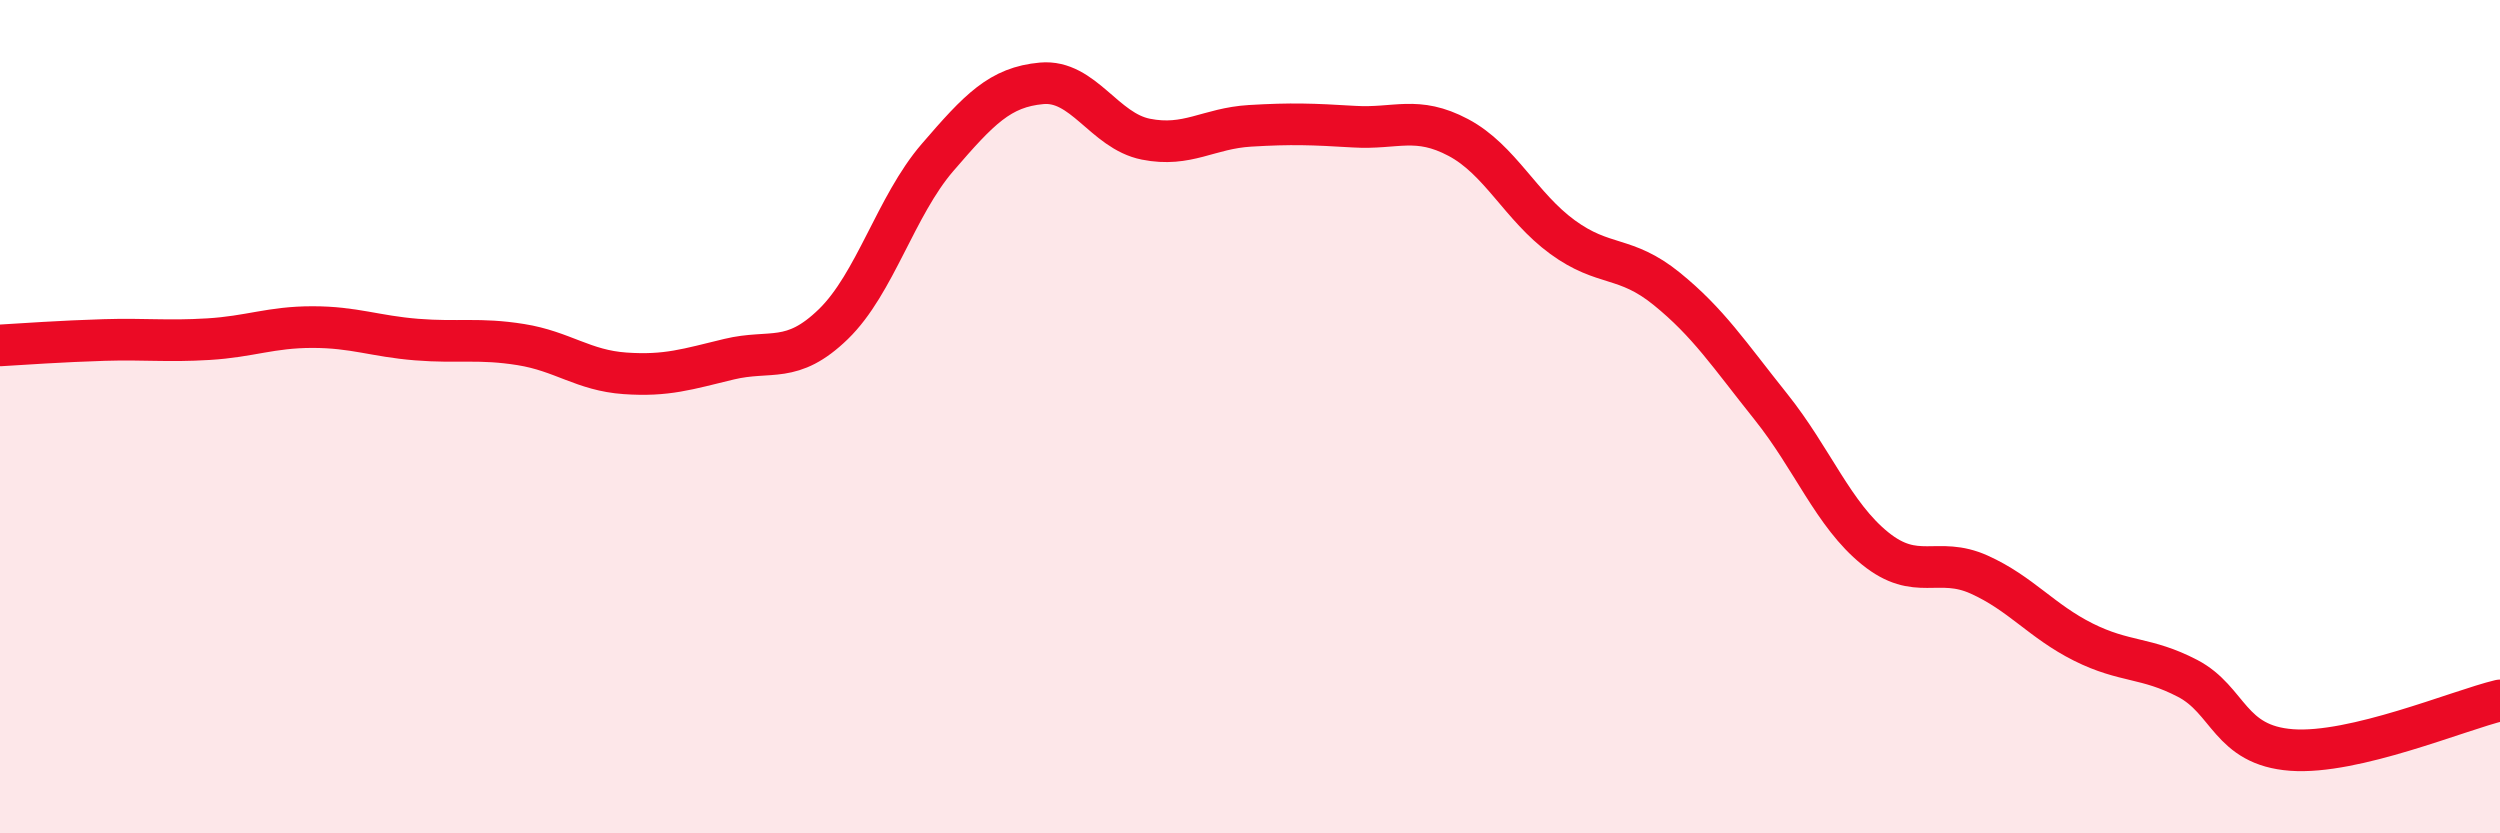
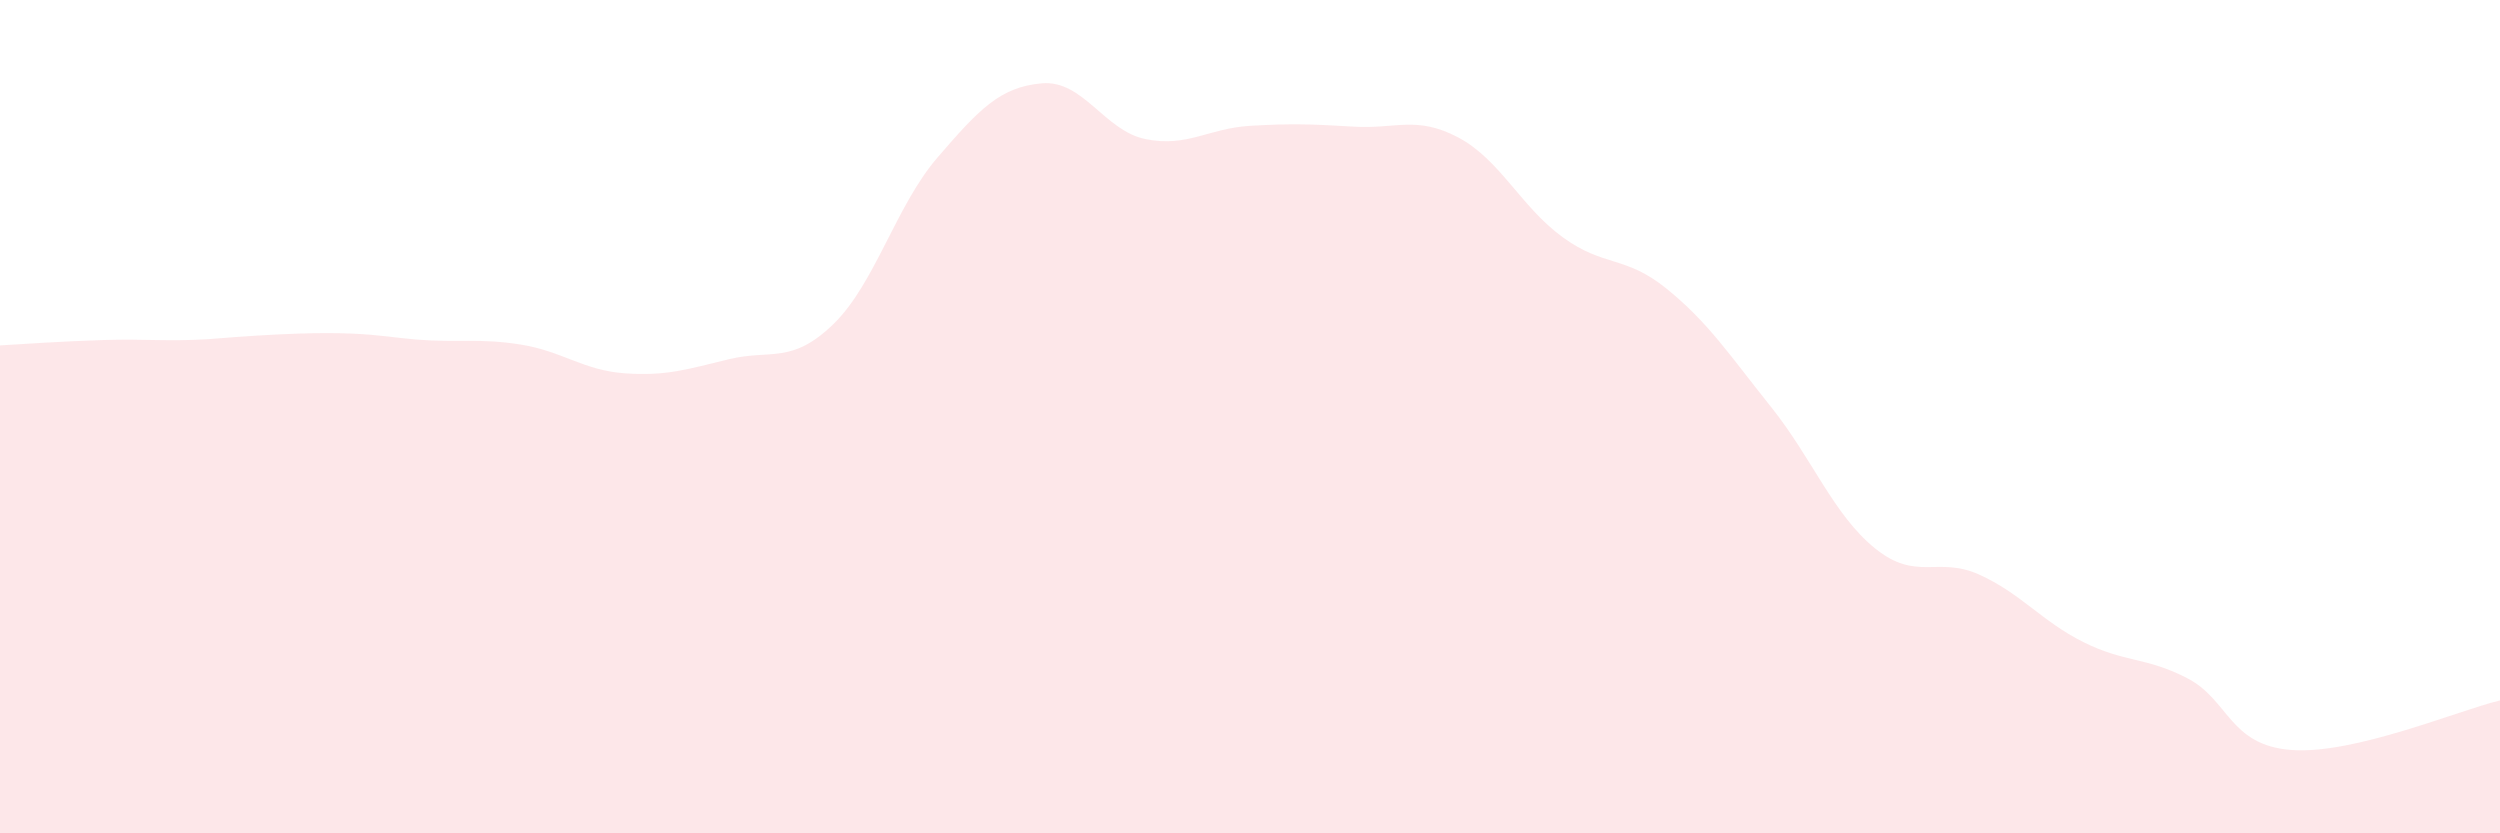
<svg xmlns="http://www.w3.org/2000/svg" width="60" height="20" viewBox="0 0 60 20">
-   <path d="M 0,8.29 C 0.5,8.26 1.5,8.19 2.5,8.16 C 3.5,8.13 4,8.2 5,8.14 C 6,8.08 6.5,7.85 7.5,7.85 C 8.5,7.85 9,8.07 10,8.15 C 11,8.23 11.5,8.11 12.5,8.27 C 13.5,8.43 14,8.89 15,8.96 C 16,9.03 16.5,8.86 17.5,8.62 C 18.5,8.38 19,8.75 20,7.78 C 21,6.81 21.5,4.94 22.5,3.78 C 23.5,2.62 24,2.09 25,2 C 26,1.91 26.5,3.14 27.5,3.34 C 28.5,3.54 29,3.08 30,3.02 C 31,2.96 31.5,2.98 32.5,3.04 C 33.5,3.1 34,2.77 35,3.3 C 36,3.83 36.5,4.96 37.5,5.69 C 38.5,6.42 39,6.12 40,6.93 C 41,7.74 41.5,8.51 42.5,9.76 C 43.5,11.01 44,12.35 45,13.16 C 46,13.97 46.5,13.34 47.5,13.79 C 48.5,14.24 49,14.91 50,15.41 C 51,15.91 51.5,15.76 52.5,16.28 C 53.5,16.8 53.5,17.89 55,18 C 56.5,18.11 59,17.05 60,16.81L60 20L0 20Z" fill="#EB0A25" opacity="0.1" stroke-linecap="round" stroke-linejoin="round" />
-   <path d="M 0,8.29 C 0.5,8.26 1.5,8.19 2.5,8.16 C 3.5,8.13 4,8.2 5,8.14 C 6,8.08 6.5,7.85 7.5,7.85 C 8.5,7.85 9,8.07 10,8.15 C 11,8.23 11.5,8.11 12.5,8.27 C 13.5,8.43 14,8.89 15,8.96 C 16,9.03 16.5,8.86 17.5,8.62 C 18.5,8.38 19,8.75 20,7.78 C 21,6.81 21.5,4.94 22.5,3.78 C 23.5,2.62 24,2.09 25,2 C 26,1.91 26.5,3.14 27.5,3.34 C 28.5,3.54 29,3.08 30,3.02 C 31,2.96 31.5,2.98 32.5,3.04 C 33.5,3.1 34,2.77 35,3.3 C 36,3.83 36.5,4.96 37.5,5.69 C 38.5,6.42 39,6.12 40,6.93 C 41,7.74 41.5,8.51 42.5,9.76 C 43.5,11.01 44,12.35 45,13.16 C 46,13.97 46.5,13.34 47.5,13.79 C 48.5,14.24 49,14.91 50,15.41 C 51,15.91 51.5,15.76 52.5,16.28 C 53.5,16.8 53.5,17.89 55,18 C 56.5,18.11 59,17.05 60,16.81" stroke="#EB0A25" stroke-width="1" fill="none" stroke-linecap="round" stroke-linejoin="round" />
+   <path d="M 0,8.29 C 0.5,8.26 1.5,8.19 2.5,8.16 C 3.5,8.13 4,8.2 5,8.14 C 8.5,7.85 9,8.07 10,8.15 C 11,8.23 11.5,8.11 12.5,8.27 C 13.5,8.43 14,8.89 15,8.96 C 16,9.03 16.5,8.86 17.5,8.62 C 18.5,8.38 19,8.75 20,7.78 C 21,6.81 21.5,4.94 22.5,3.78 C 23.5,2.62 24,2.09 25,2 C 26,1.91 26.5,3.14 27.5,3.34 C 28.5,3.54 29,3.08 30,3.02 C 31,2.96 31.5,2.98 32.5,3.04 C 33.5,3.1 34,2.77 35,3.3 C 36,3.83 36.5,4.96 37.5,5.69 C 38.5,6.42 39,6.12 40,6.93 C 41,7.74 41.5,8.51 42.5,9.76 C 43.5,11.01 44,12.35 45,13.16 C 46,13.97 46.5,13.34 47.5,13.79 C 48.5,14.24 49,14.91 50,15.41 C 51,15.91 51.5,15.76 52.5,16.28 C 53.5,16.8 53.5,17.89 55,18 C 56.5,18.11 59,17.05 60,16.81L60 20L0 20Z" fill="#EB0A25" opacity="0.1" stroke-linecap="round" stroke-linejoin="round" />
</svg>